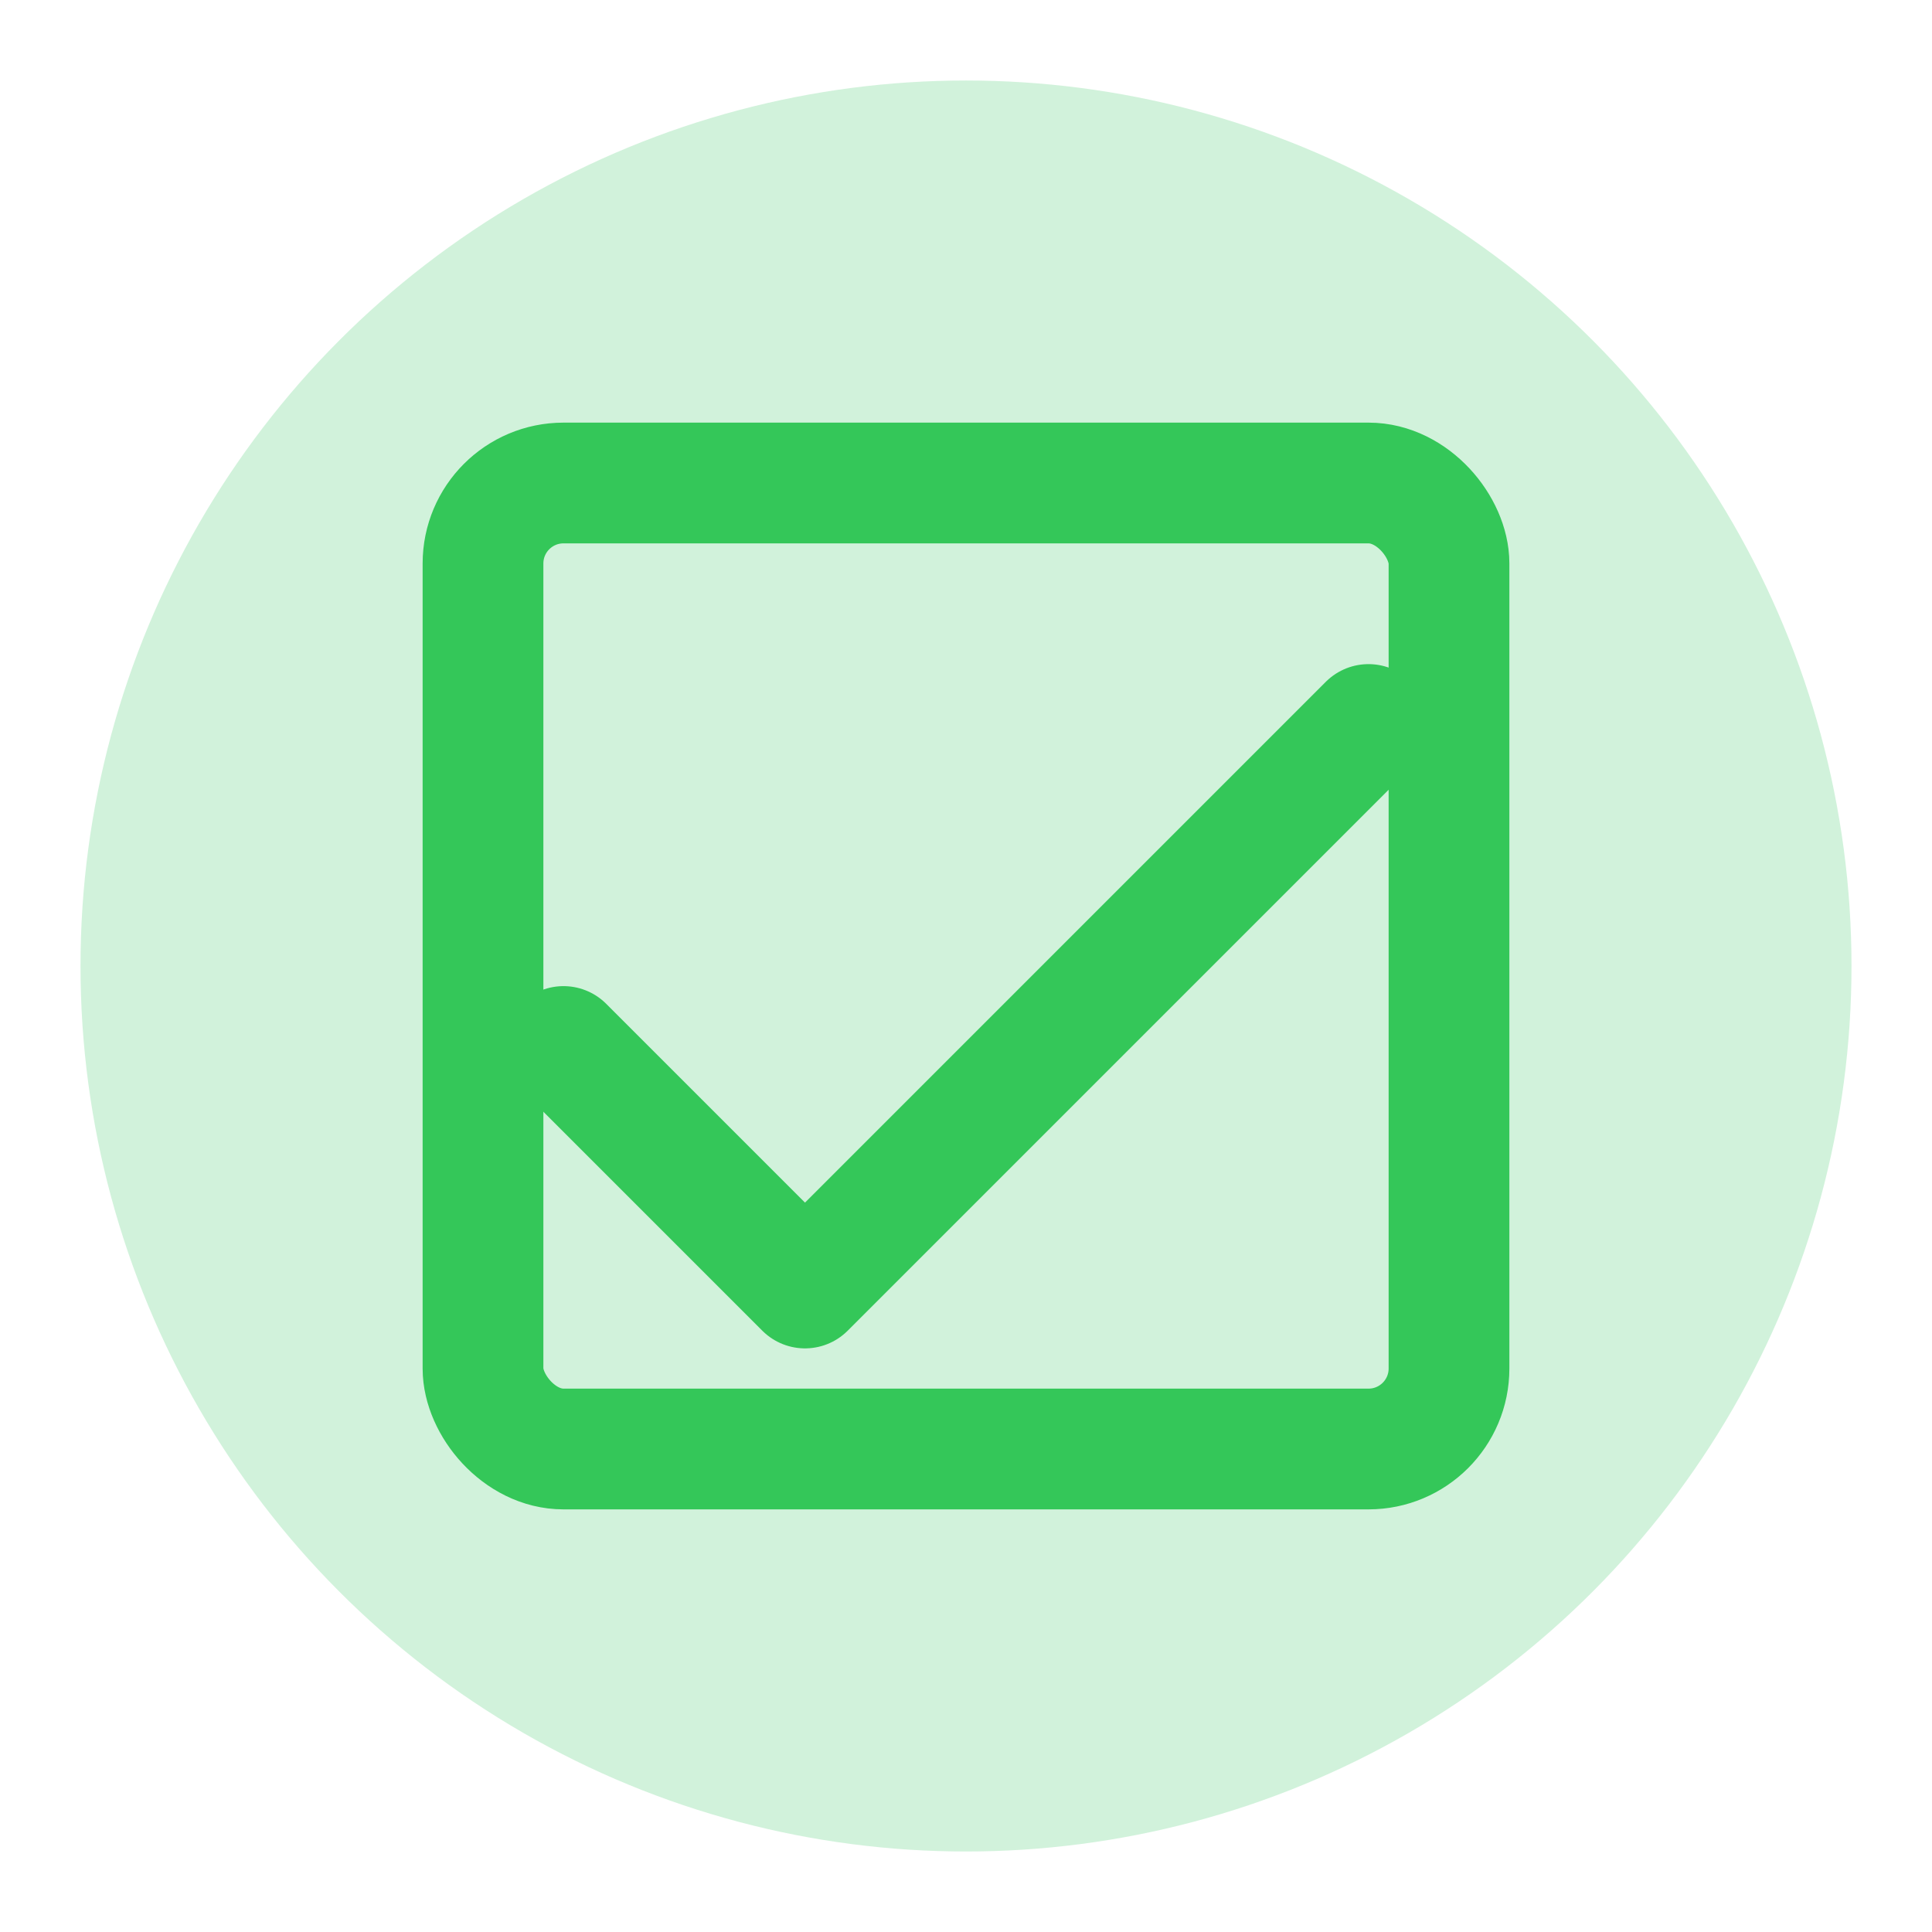
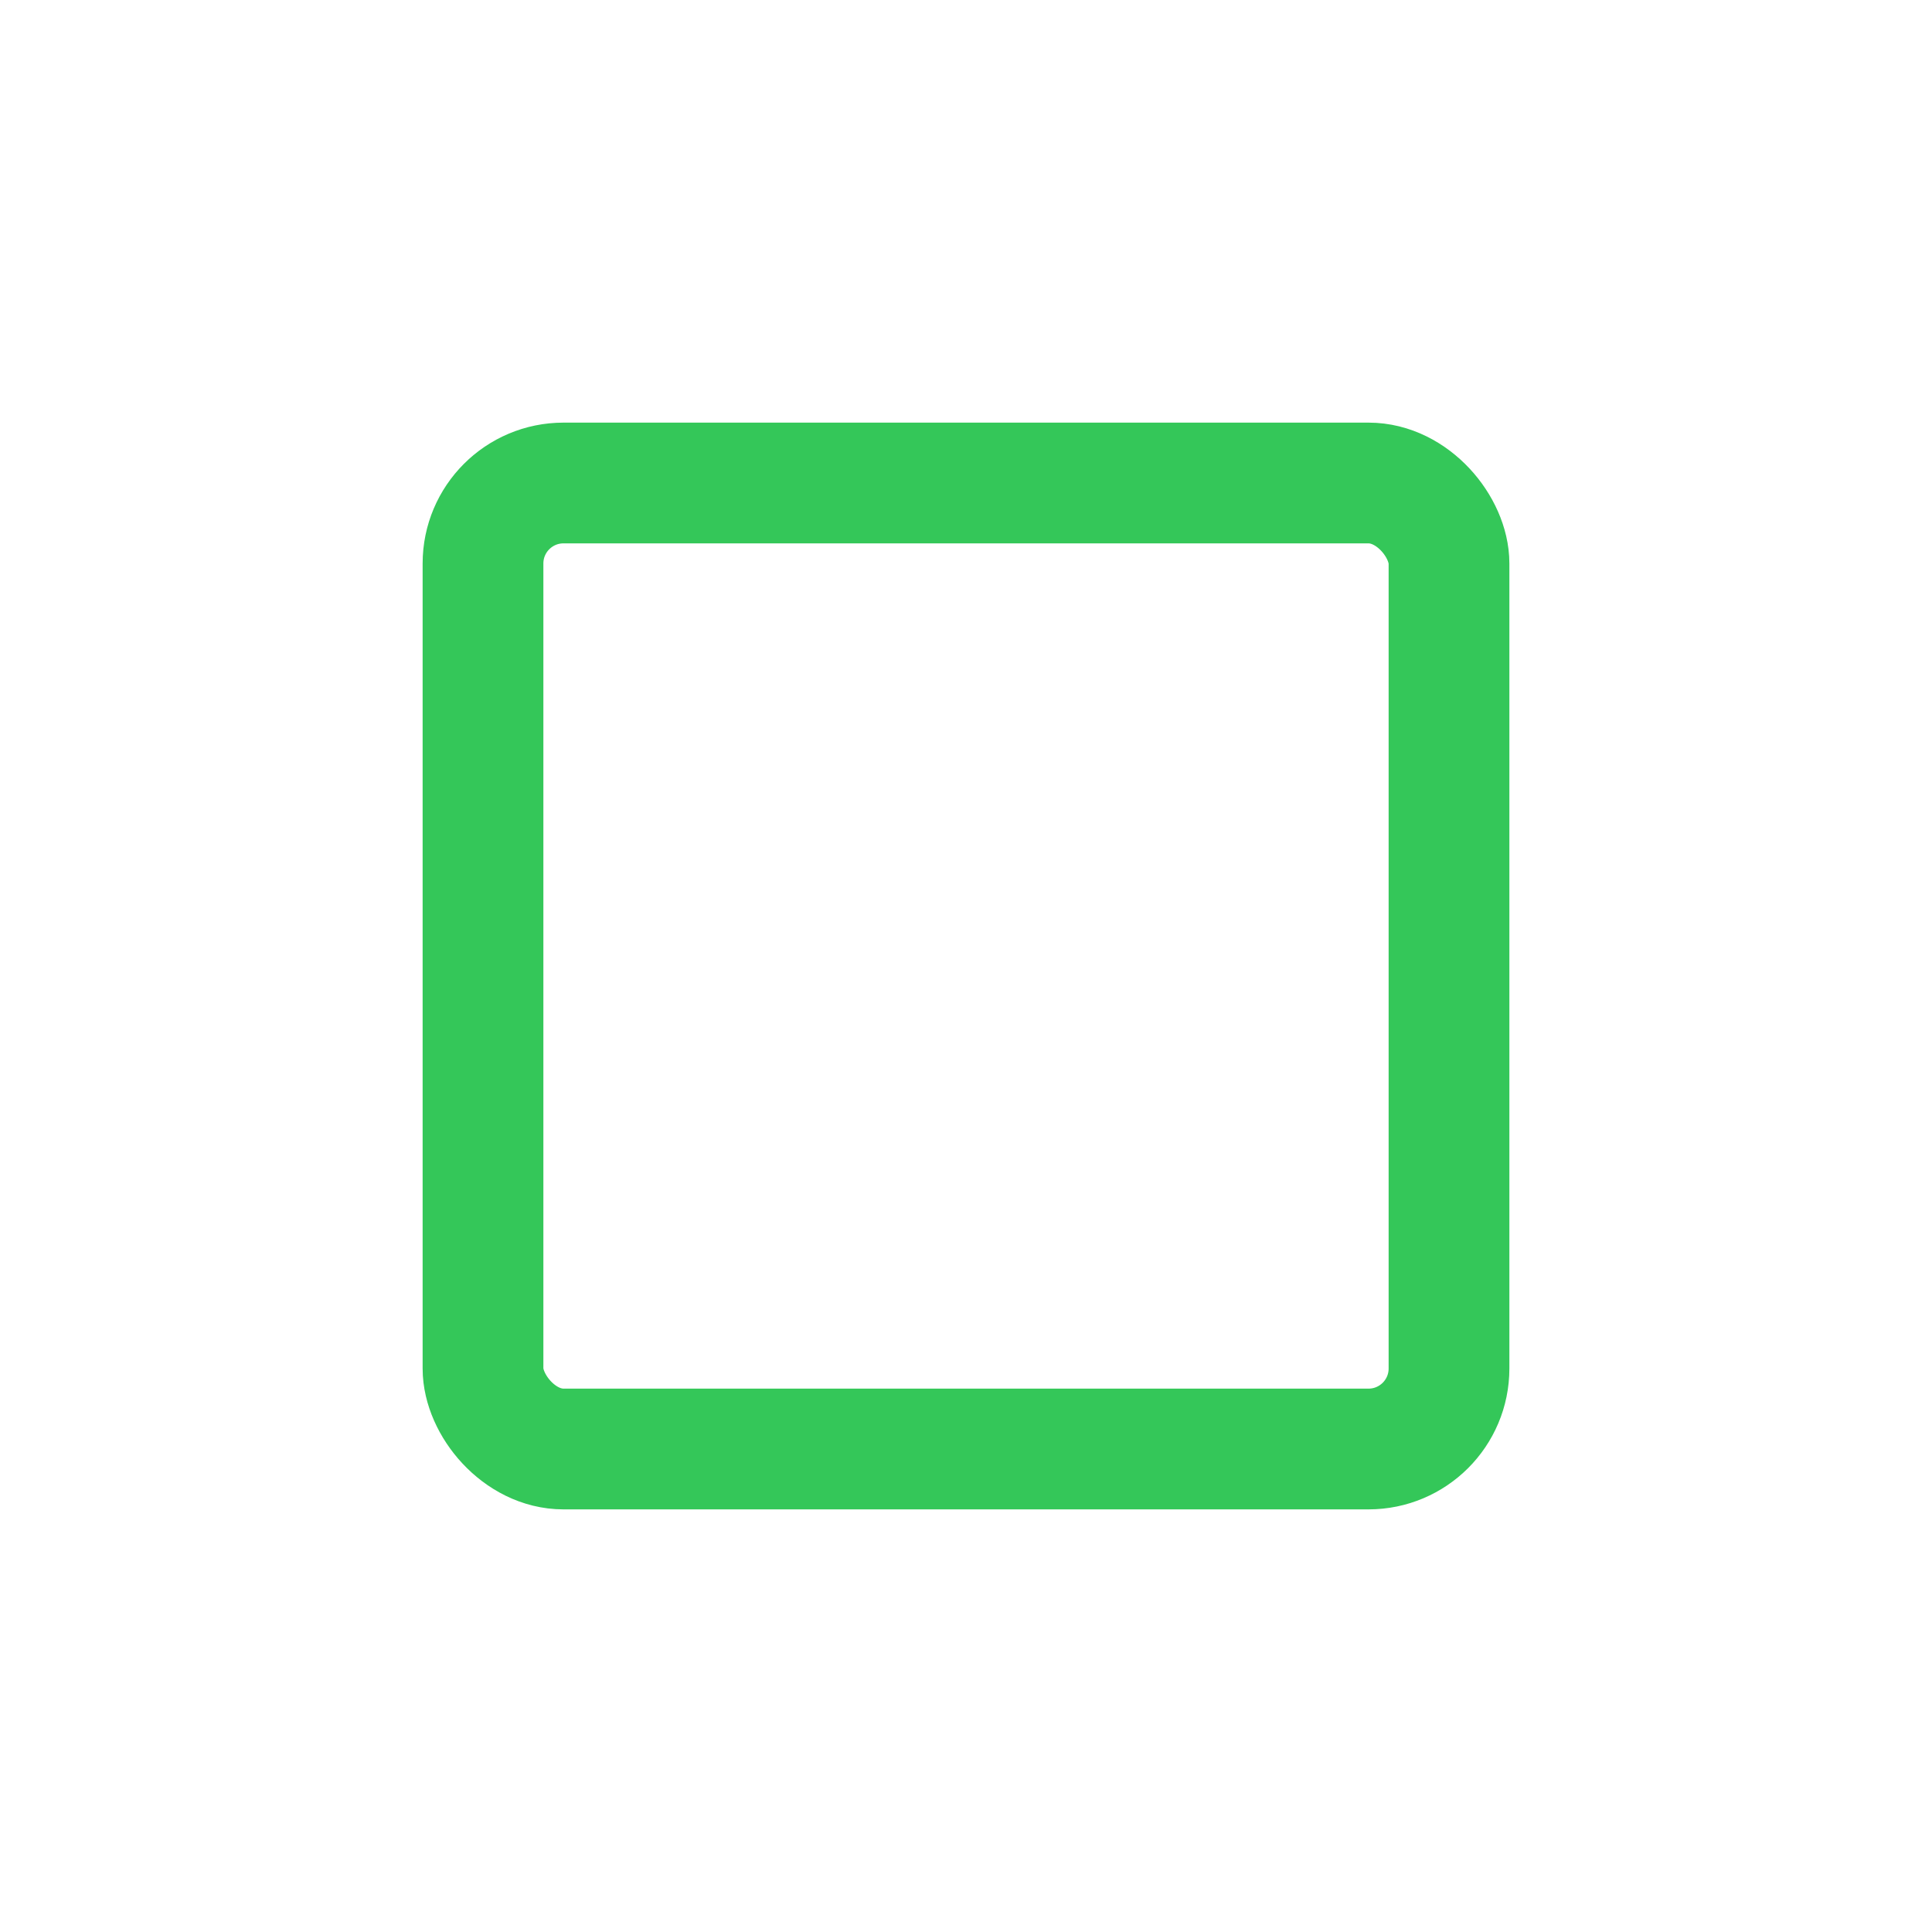
<svg xmlns="http://www.w3.org/2000/svg" width="48" height="48" viewBox="0 0 48 48" fill="none">
-   <circle cx="24" cy="24" r="22" fill="#D1F2DB" />
-   <path d="M14 26L20 32L34 18" stroke="#34C759" stroke-width="3" stroke-linecap="round" stroke-linejoin="round" />
  <rect x="12" y="12" width="24" height="24" rx="2" stroke="#34C759" stroke-width="3" />
</svg>